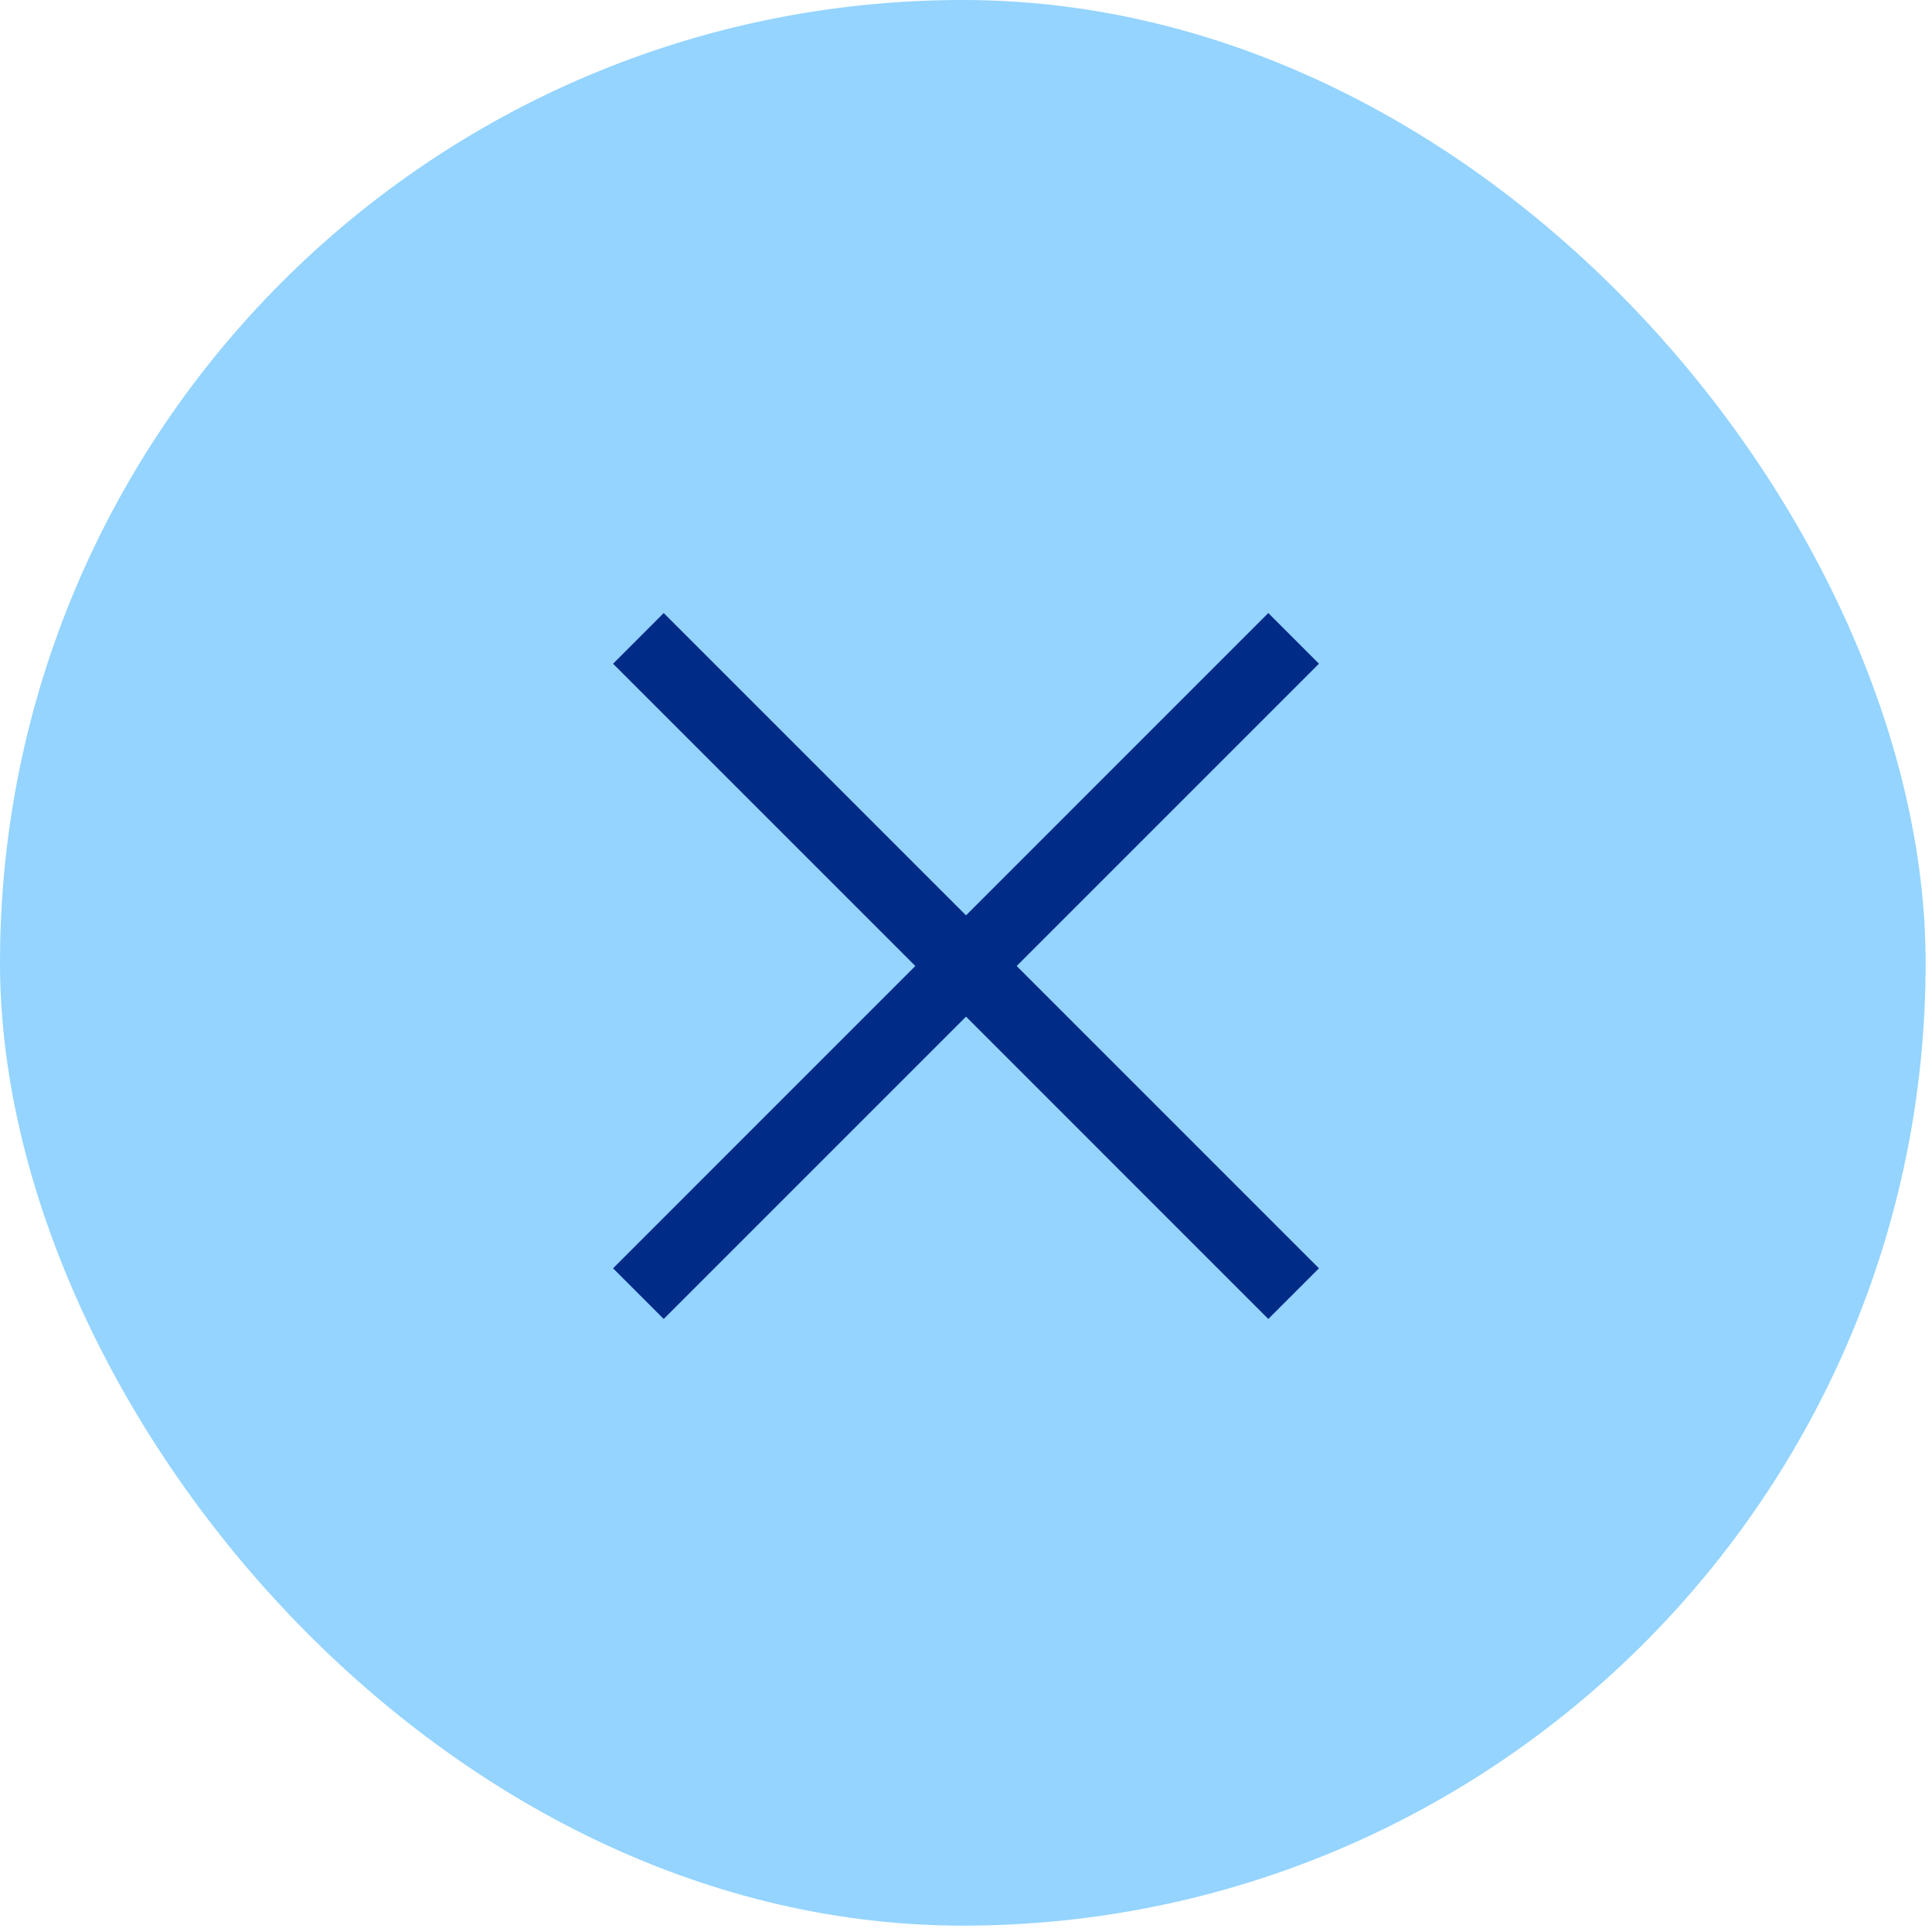
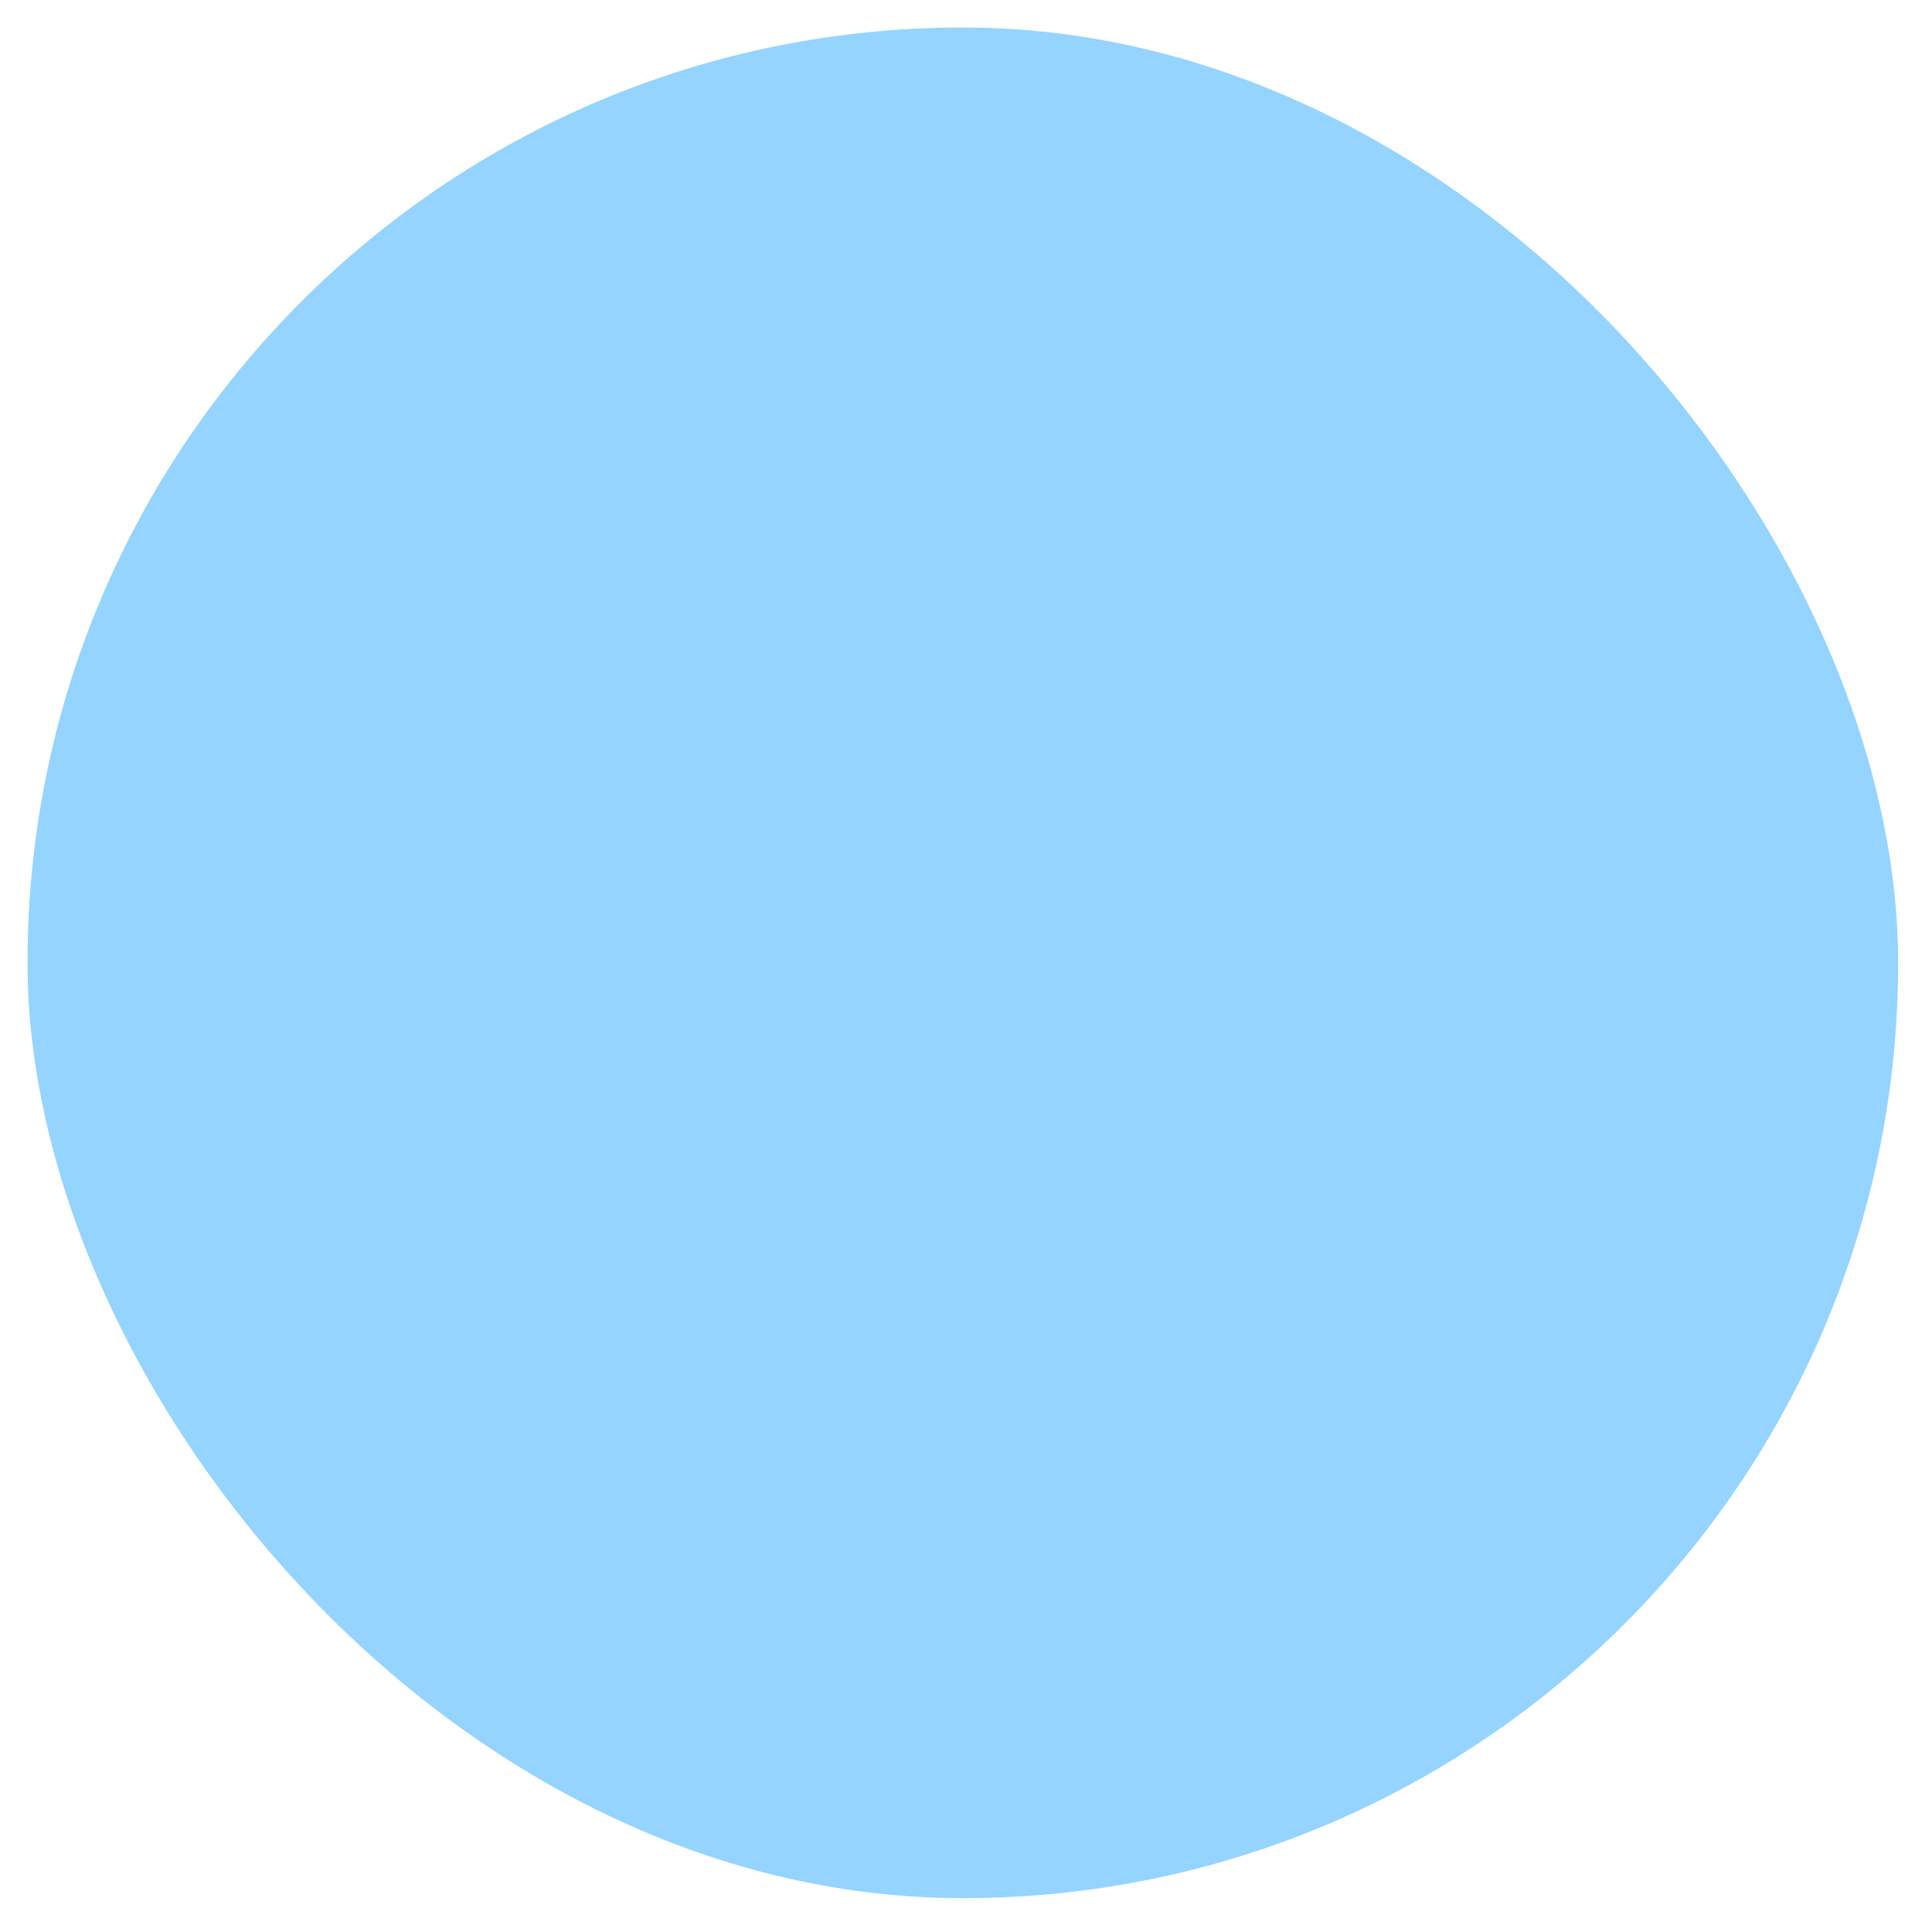
<svg xmlns="http://www.w3.org/2000/svg" width="72" height="72" viewBox="0 0 72 72" fill="none">
  <rect x="1.025" y="1.025" width="69.713" height="69.713" rx="34.857" fill="#94D4FF" />
-   <rect x="1.025" y="1.025" width="69.713" height="69.713" rx="34.857" stroke="#94D4FF" stroke-width="2.05" />
-   <path d="M49.154 24.735L47.266 22.846L36.001 34.112L24.735 22.846L22.847 24.735L34.112 36L22.847 47.266L24.735 49.154L36.001 37.888L47.266 49.154L49.154 47.266L37.889 36L49.154 24.735Z" fill="#002B87" />
</svg>